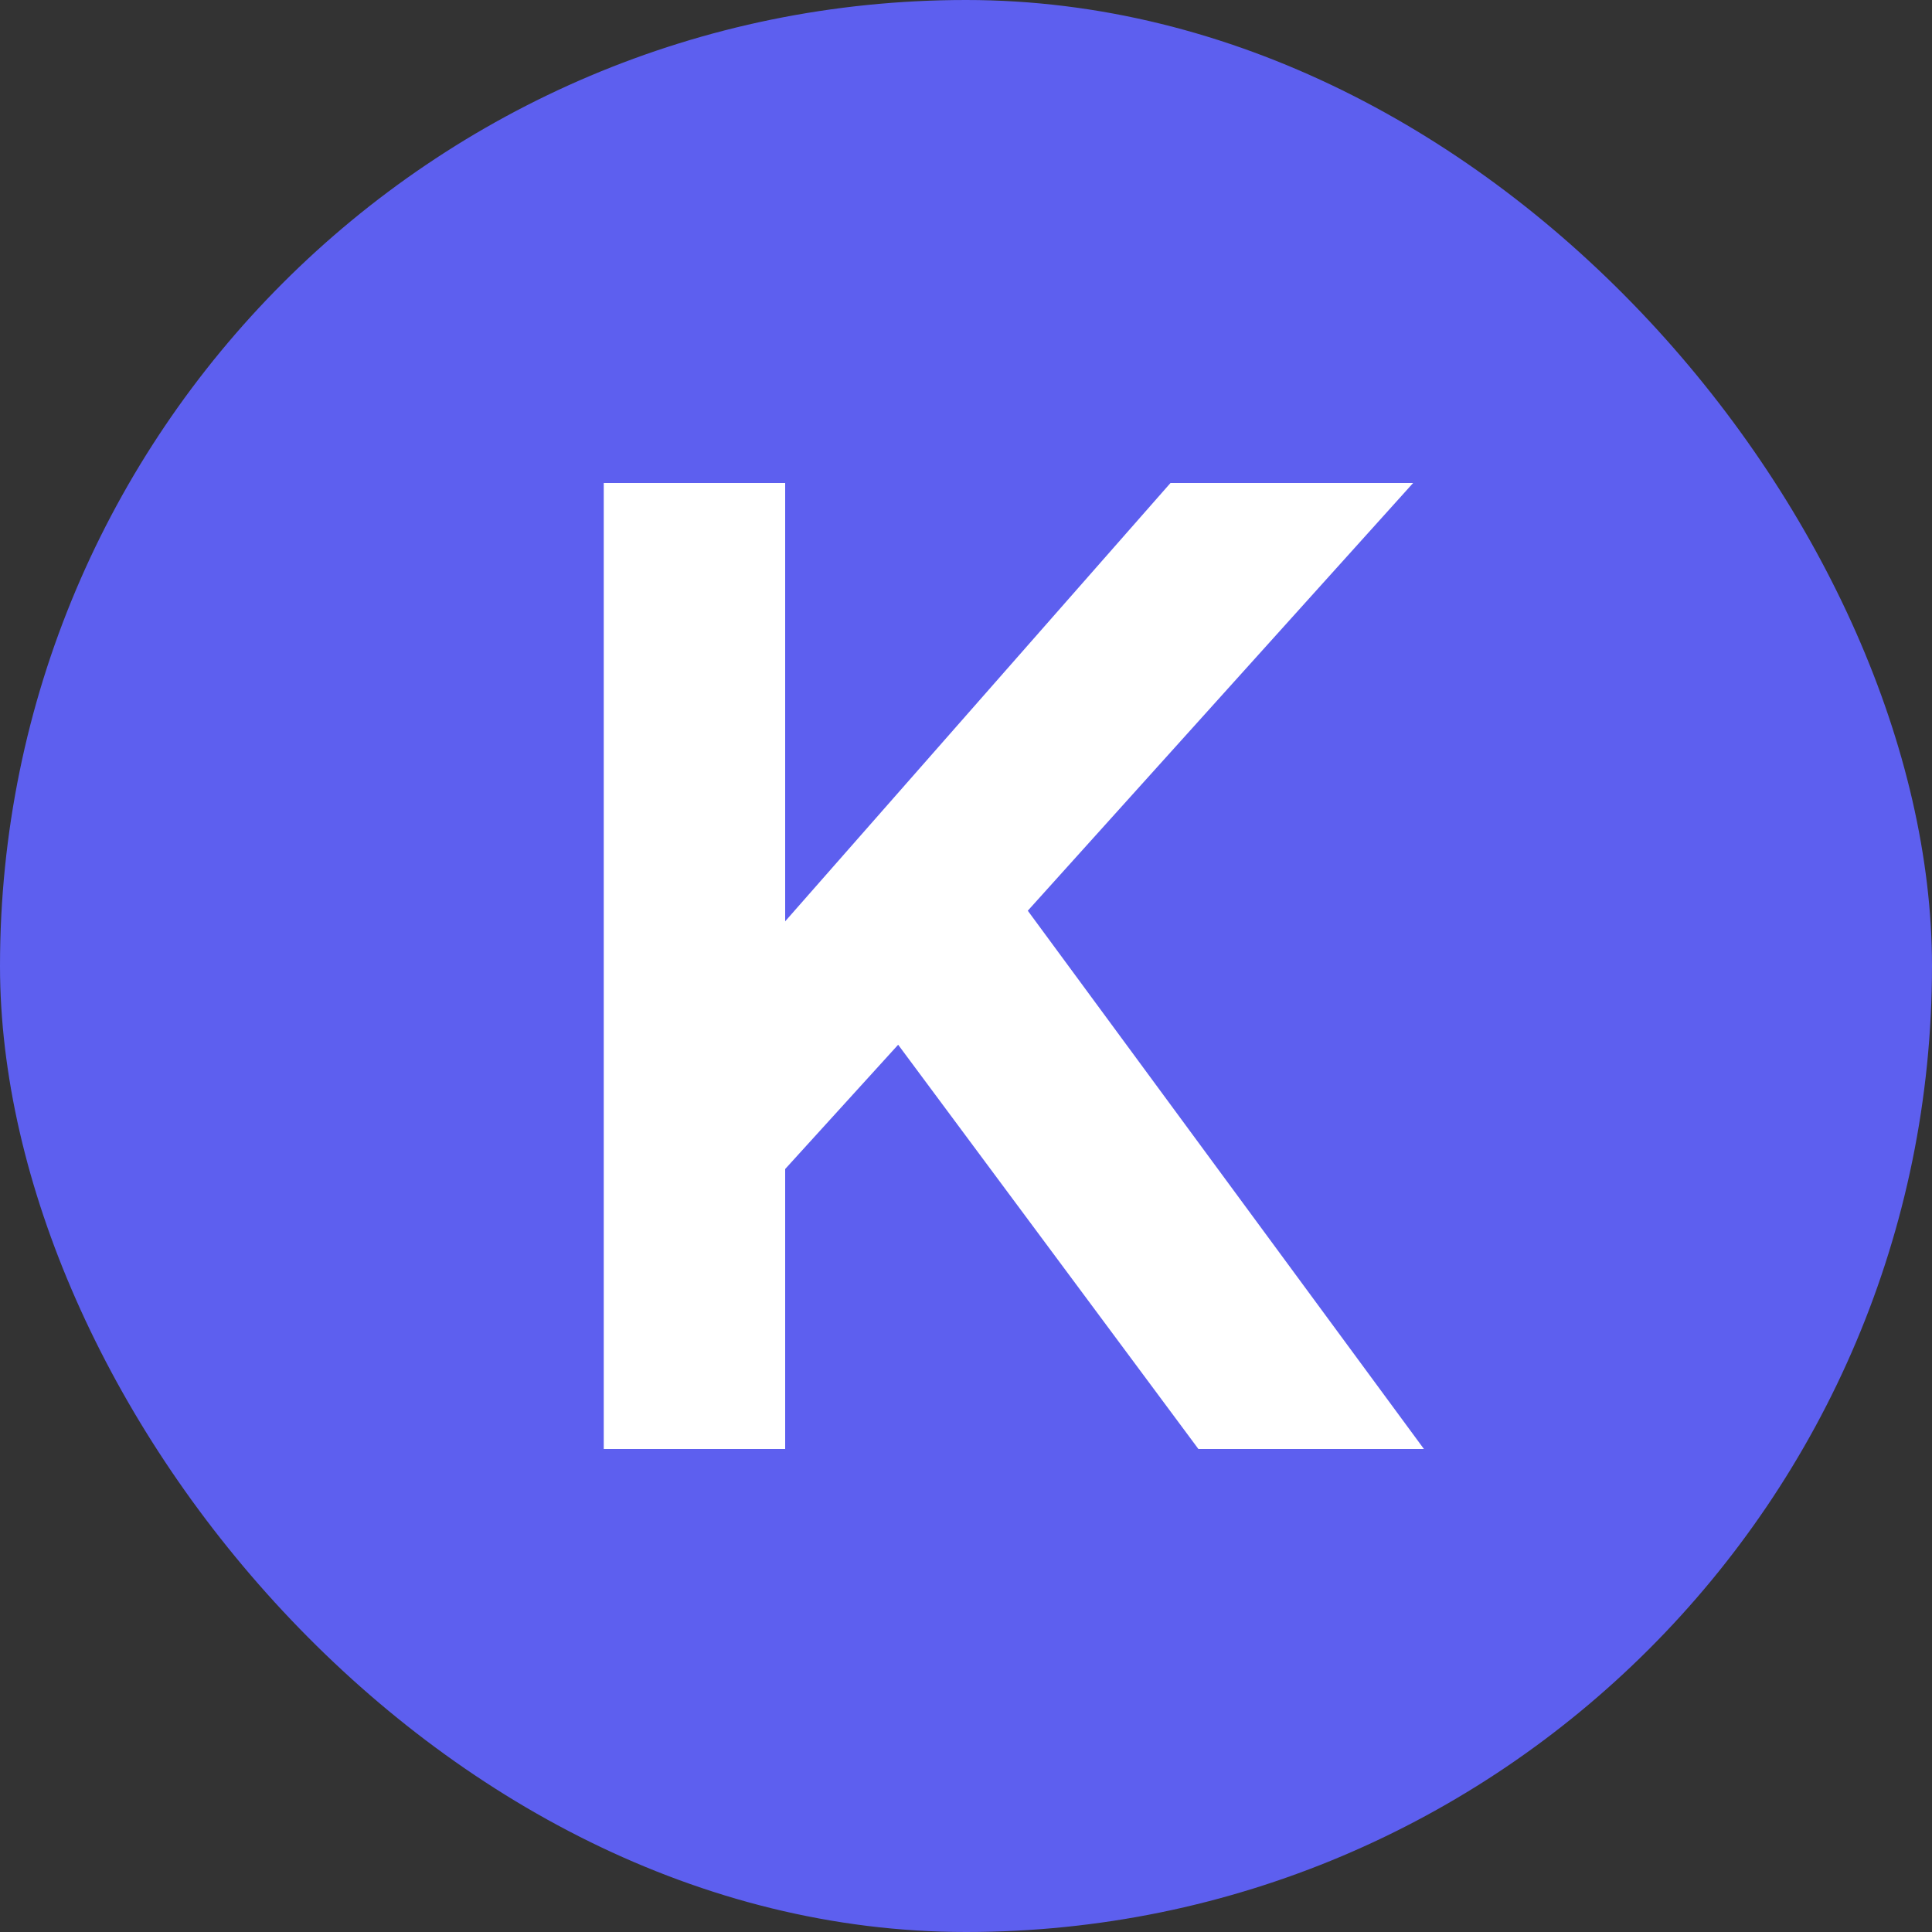
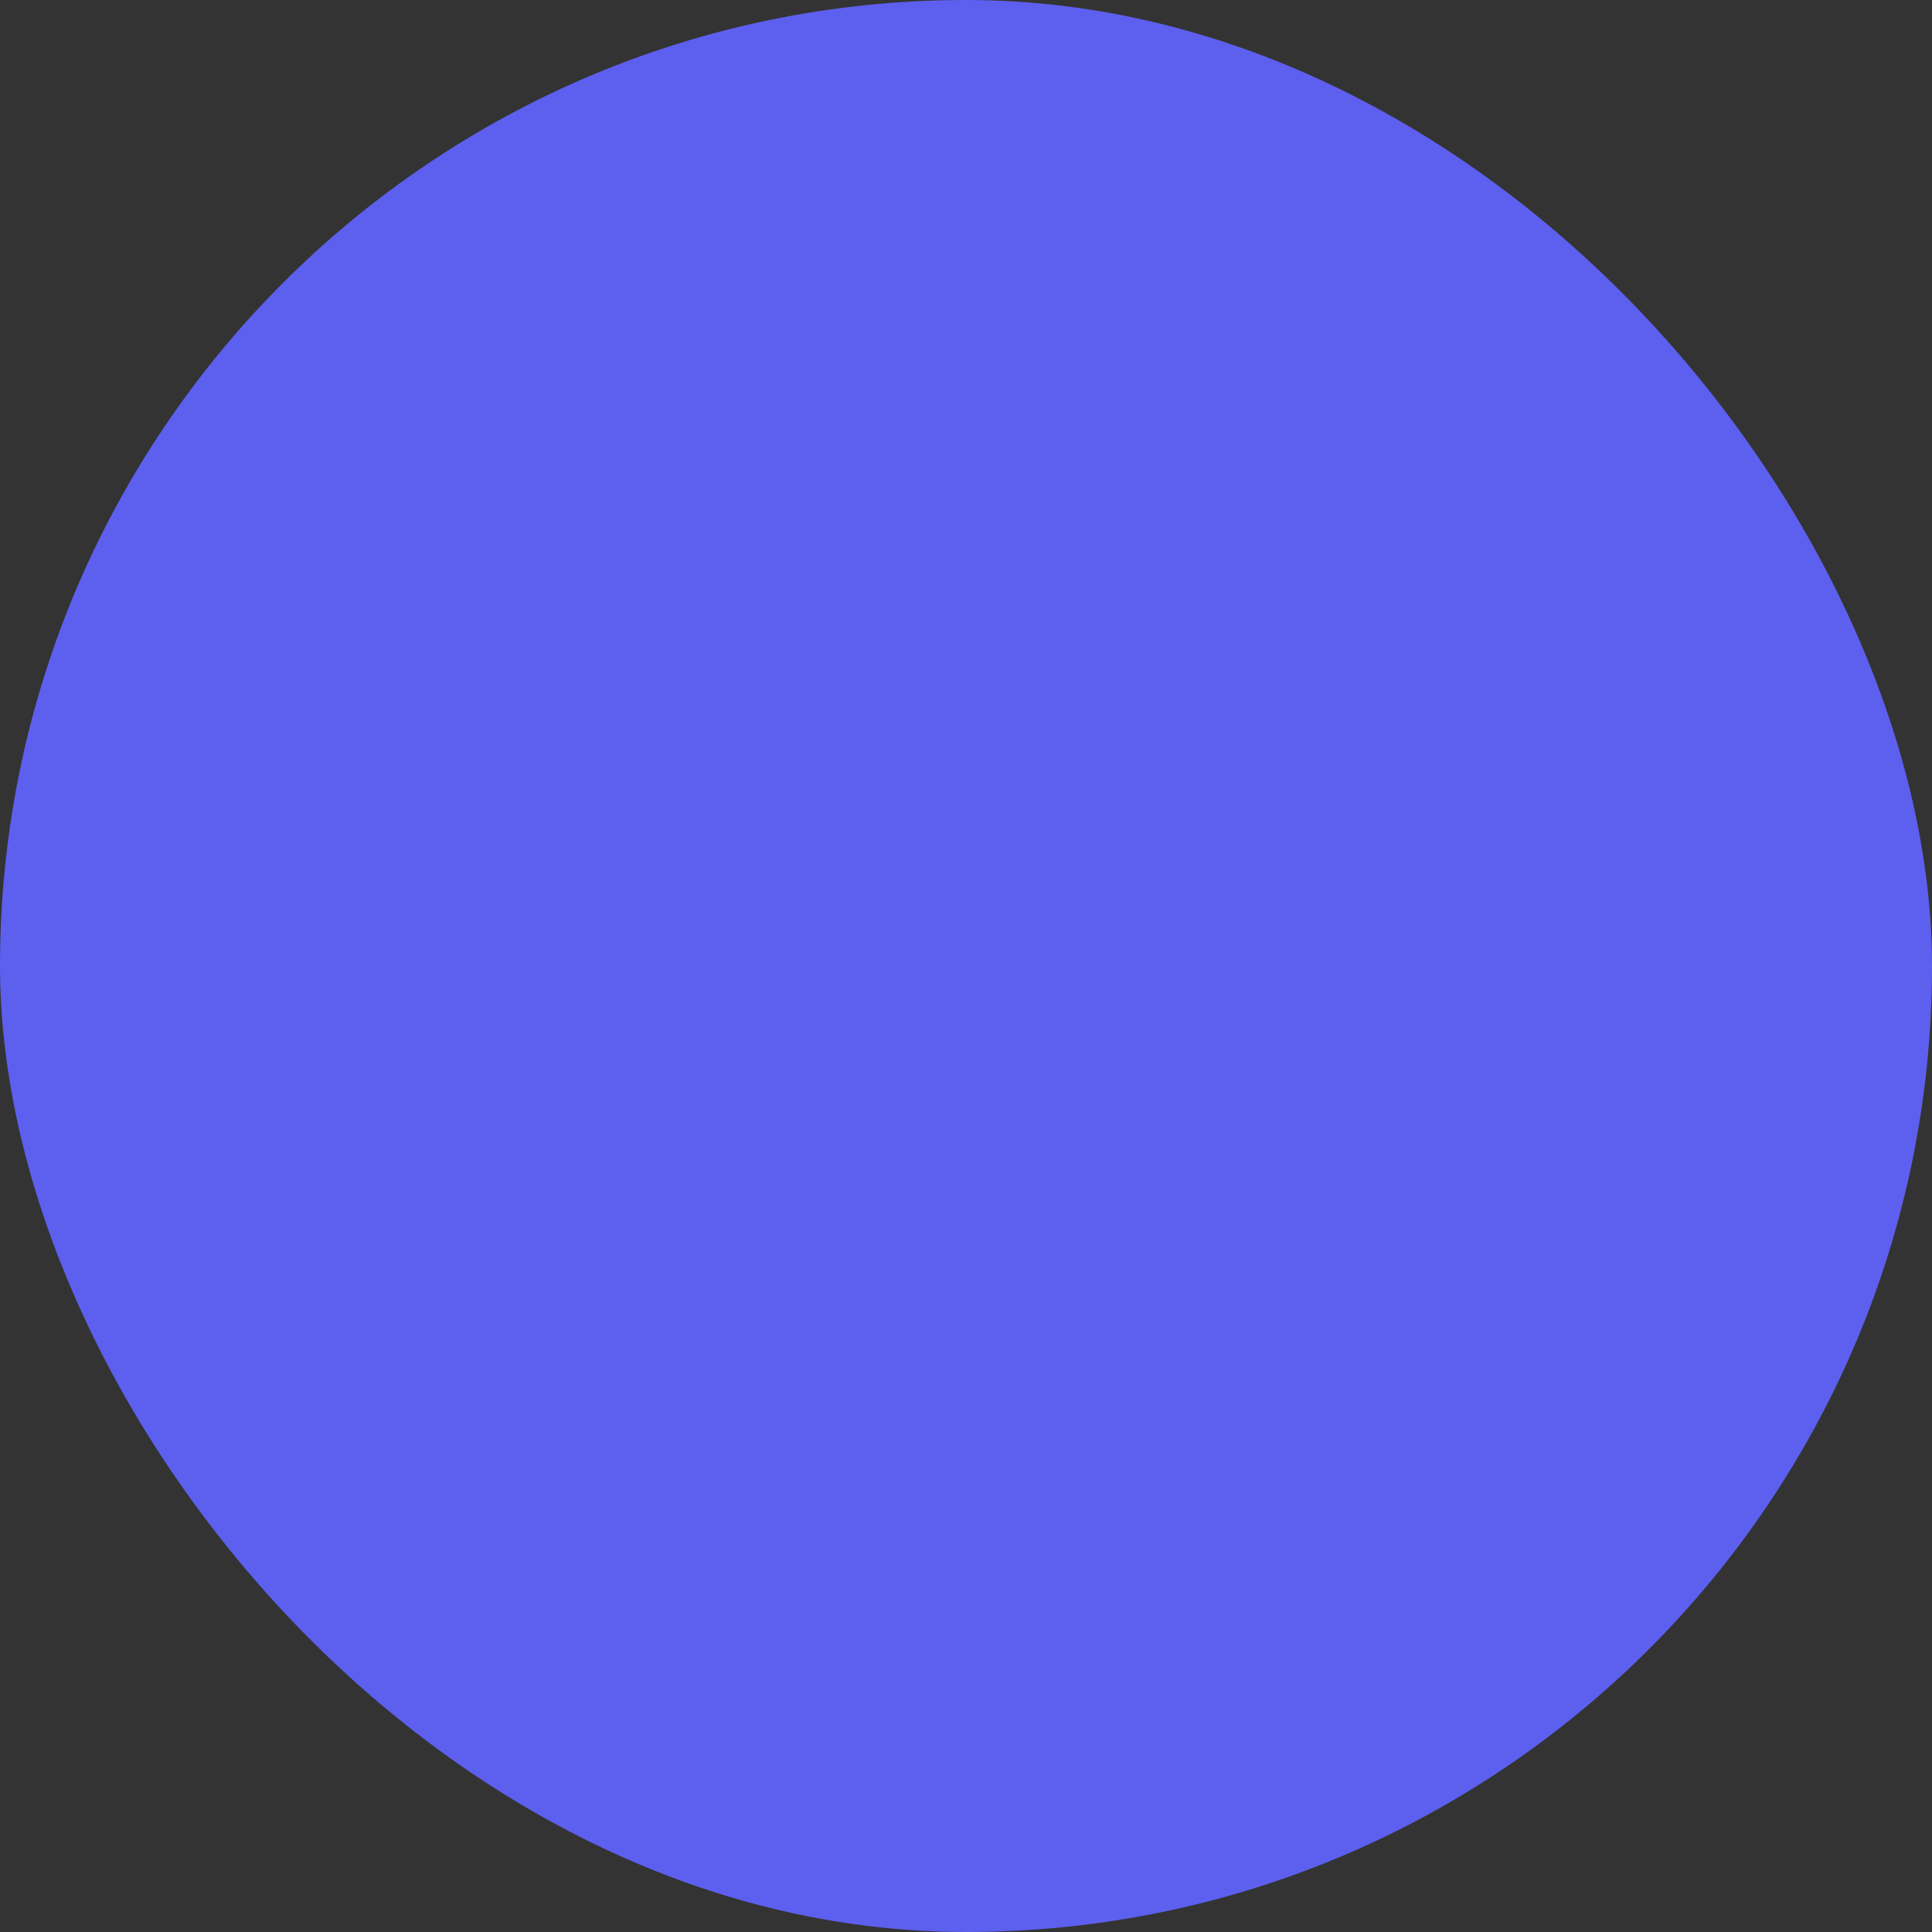
<svg xmlns="http://www.w3.org/2000/svg" width="120" height="120" viewBox="0 0 120 120" fill="none">
  <rect x="0" y="0" width="120" height="120" fill="#333333" stroke="none" />
  <rect width="120" height="120" rx="60" fill="#5D5FEF" />
-   <path fill-rule="evenodd" clip-rule="evenodd" d="M48.768 90V72.61L55.786 64.89L74.435 90H88.443L63.838 56.566L87.772 30H72.701L48.768 57.225V30H37.5V90H48.768Z" fill="white" />
</svg>